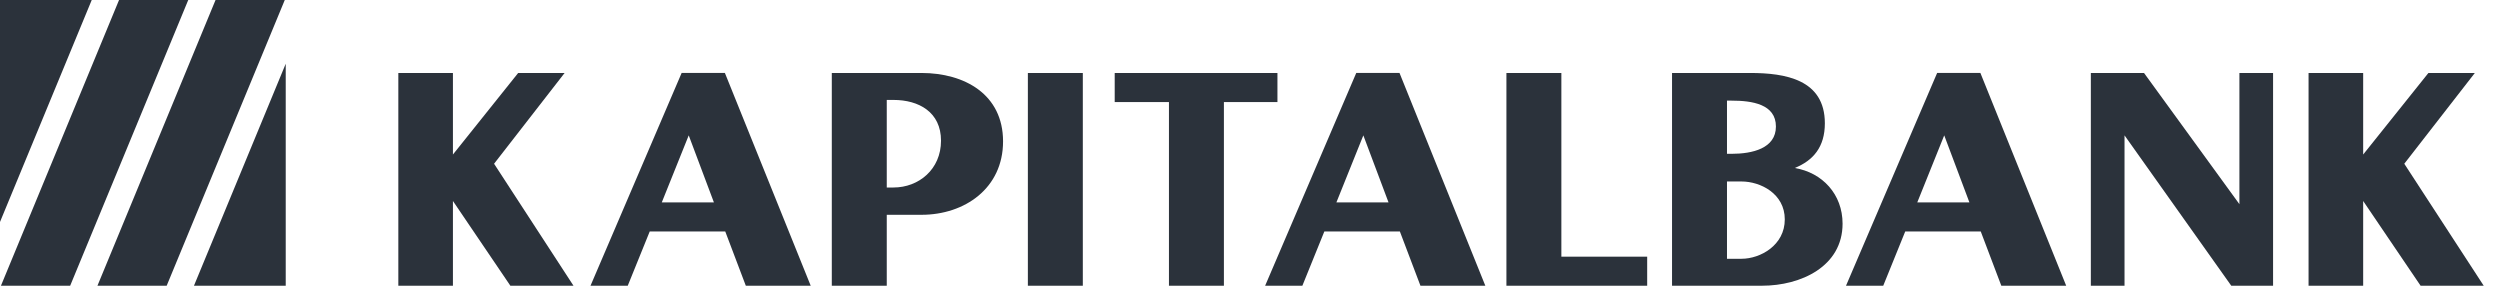
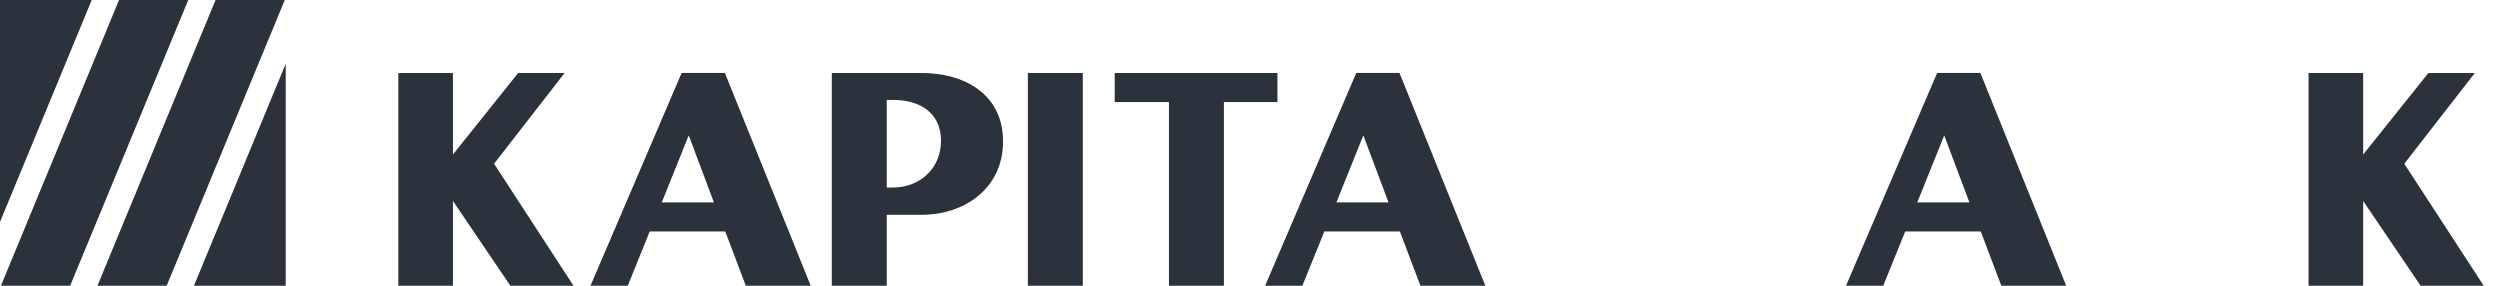
<svg xmlns="http://www.w3.org/2000/svg" width="210" height="24" viewBox="0 0 210 24" fill="none">
  <g clip-path="url(#clip0_209_36)">
    <path d="M18.106 0L8.186 24H14.001L23.921 0H18.106Z" fill="#2B323B" />
    <path d="M10 0L0.08 24H5.894L15.813 0H10Z" fill="#2B323B" />
    <path d="M7.706 0H0V18.645L7.706 0Z" fill="#2B323B" />
    <path d="M16.293 24H24.001V5.354L16.293 24Z" fill="#2B323B" />
    <path d="M41.502 13.754L47.428 6.13H43.526L38.046 12.98V6.13H33.46V24H38.046V16.882L42.871 24H48.173L41.502 13.754Z" fill="#2B323B" />
    <path d="M62.648 24H68.099L60.891 6.129H57.257L49.603 24H52.731L54.577 19.443H60.921L62.648 24ZM59.968 17.001H55.59L57.853 11.371L59.968 17.001Z" fill="#2B323B" />
    <path d="M79.045 11.819C79.045 14.231 77.168 15.75 75.054 15.75H74.488V8.394H75.054C77.168 8.394 79.045 9.406 79.045 11.819ZM77.407 6.13H69.871V24H74.488V18.043H77.407C81.04 18.043 84.257 15.809 84.257 11.878C84.257 7.917 81.011 6.13 77.407 6.13Z" fill="#2B323B" />
    <path d="M86.341 24H90.957V6.13H86.341V24Z" fill="#2B323B" />
    <path d="M107.305 6.13H93.635V8.572H98.192V24H102.808V8.572H107.305V6.13Z" fill="#2B323B" />
    <path d="M119.317 24H124.767L117.559 6.129H113.925L106.271 24H109.399L111.245 19.443H117.589L119.317 24ZM116.636 17.001H112.257L114.521 11.371L116.636 17.001Z" fill="#2B323B" />
-     <path d="M131.155 6.13H126.539V24H138.363V21.558H131.155V6.13Z" fill="#2B323B" />
-     <path d="M150.756 14.112C152.305 13.487 153.288 12.355 153.288 10.359C153.288 6.666 149.951 6.13 147.003 6.13H140.451V24H148.015C151.262 24 154.776 22.392 154.776 18.788C154.776 16.316 153.079 14.499 150.756 14.112ZM146.289 21.737H145.067V15.244H146.289C147.867 15.244 149.922 16.257 149.922 18.431C149.922 20.605 147.866 21.737 146.289 21.737ZM145.067 8.453H145.454C147.182 8.453 149.177 8.752 149.177 10.628C149.177 12.474 147.182 12.921 145.454 12.921H145.067V8.453Z" fill="#2B323B" />
    <path d="M168.11 24H173.56L166.353 6.129H162.719L155.065 24H158.192L160.039 19.443H166.383L168.11 24ZM165.43 17.001H161.051L163.315 11.371L165.43 17.001Z" fill="#2B323B" />
-     <path d="M188.11 17.15L180.098 6.13H175.631V24H178.46V11.371L187.426 24H190.938V6.13H188.11V17.15Z" fill="#2B323B" />
    <path d="M201.96 13.754L207.887 6.13H203.986L198.506 12.98V6.13H193.919V24H198.506V16.882L203.33 24H208.632L201.96 13.754Z" fill="#2B323B" />
  </g>
  <defs>
    <clipPath id="clip0_209_36">
      <rect width="208.633" height="24" fill="white" />
    </clipPath>
  </defs>
</svg>